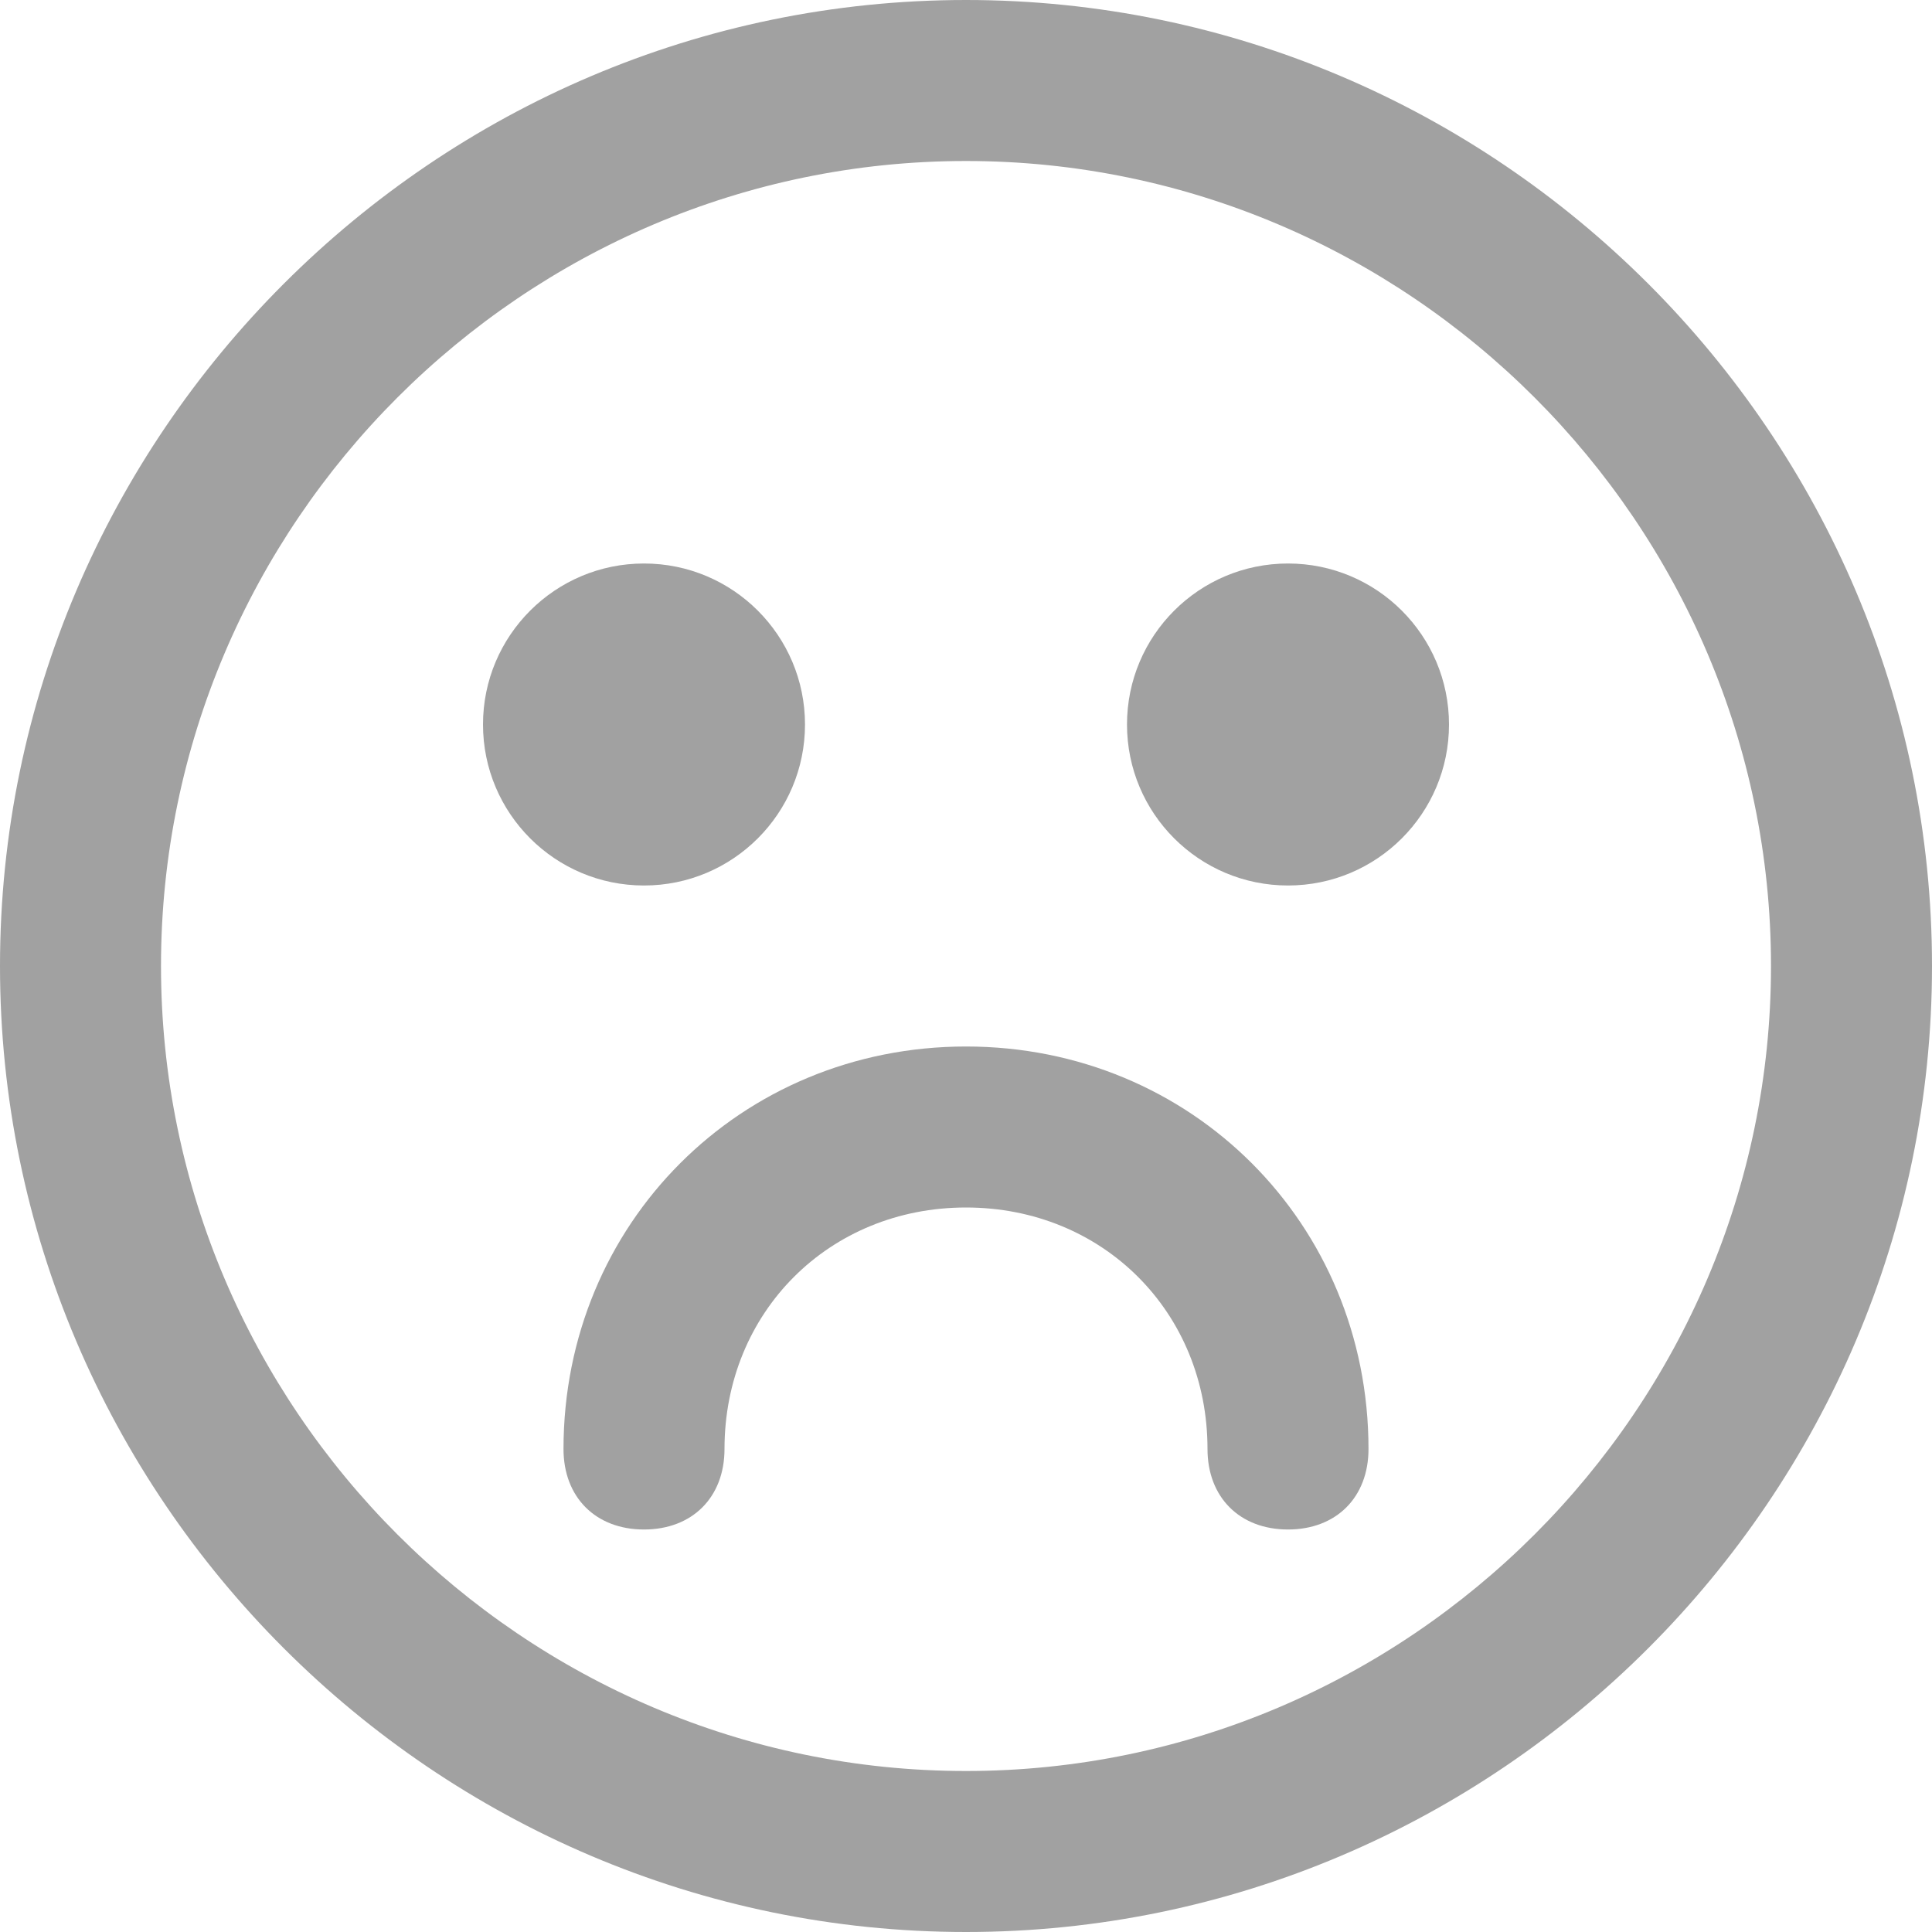
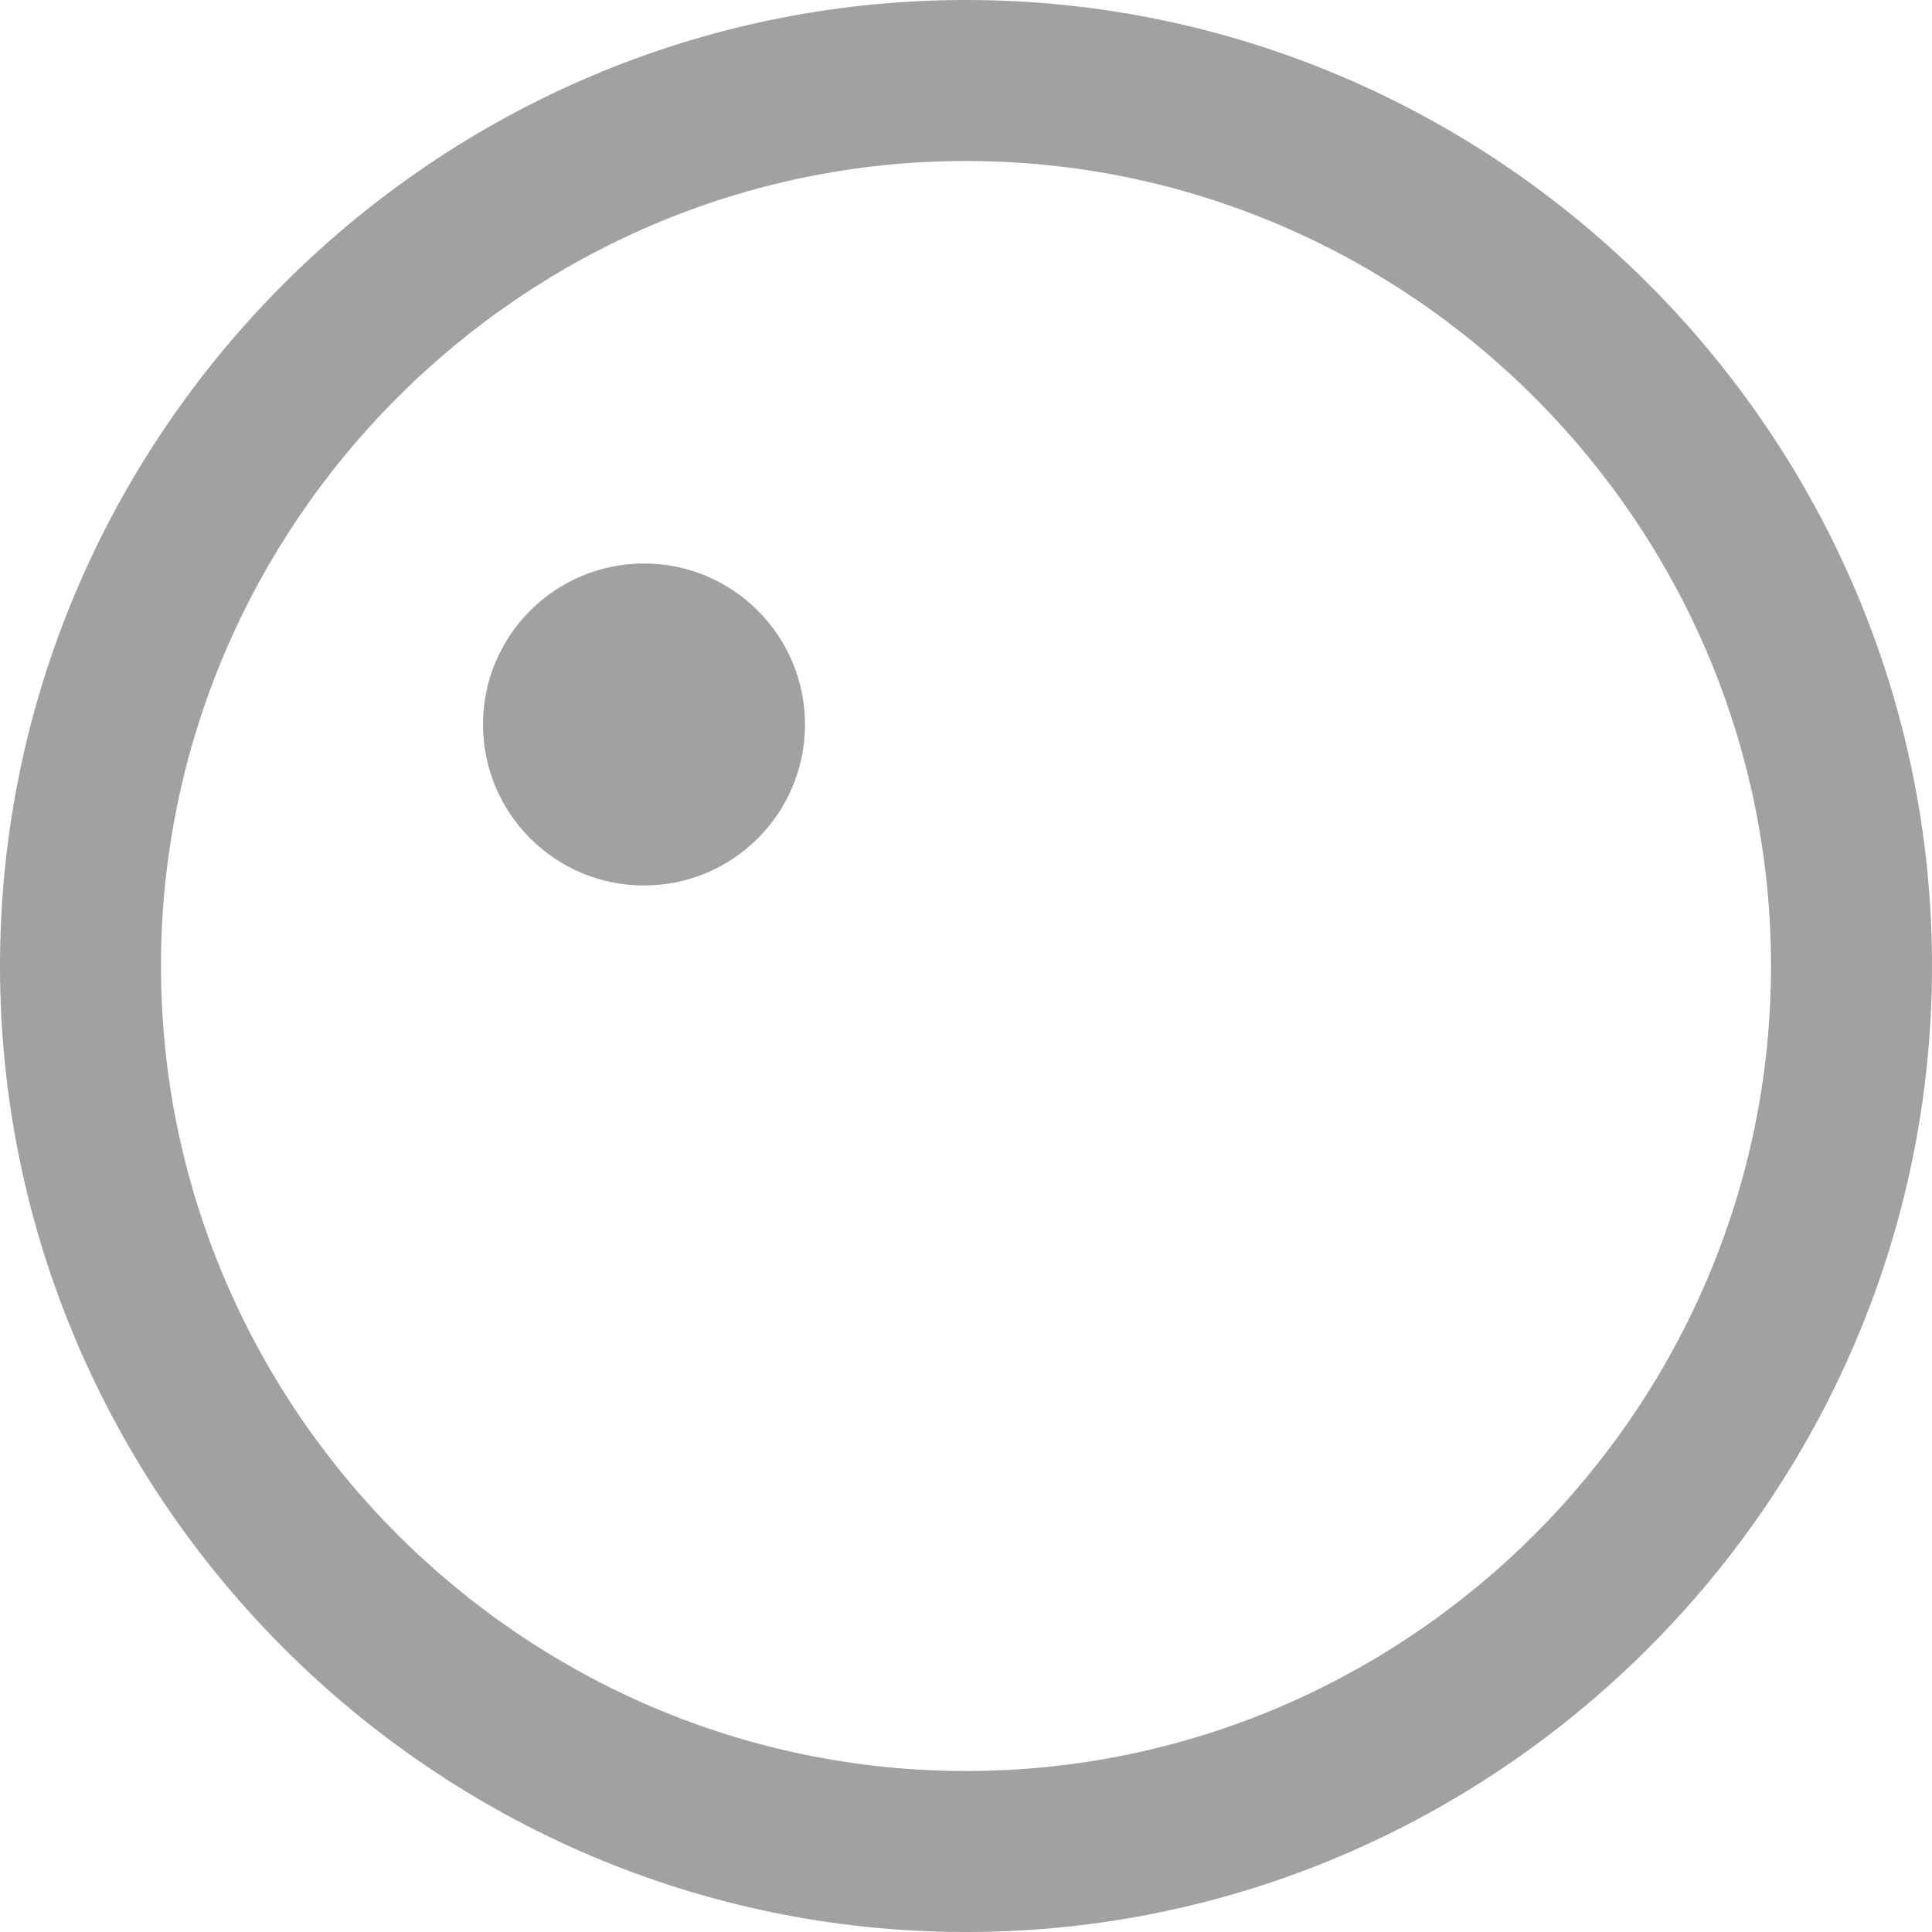
<svg xmlns="http://www.w3.org/2000/svg" width="24px" height="24px" viewBox="0 0 24 24" version="1.1">
  <title>B579F8C1-2E6A-4100-B3BE-C7380AA73DAD</title>
  <desc>Created with sketchtool.</desc>
  <g id="Verifica-Vincite" stroke="none" stroke-width="1" fill="none" fill-rule="evenodd">
    <g id="Check-Wins---Not-Won" transform="translate(-223, -203)" fill="#A1A1A1">
      <g id="Icon_24/Not_Won" transform="translate(223, 203)">
        <g id="emoticons-24-px-outline-smile">
          <path d="M12,0 C5.4,0 0,5.4 0,12 C0,18.6 5.4,24 12,24 C18.6,24 24,18.6 24,12 C24,5.4 18.6,0 12,0 Z M12,22 C6.5,22 2,17.5 2,12 C2,6.5 6.5,2 12,2 C17.5,2 22,6.5 22,12 C22,17.5 17.5,22 12,22 Z" id="Shape" fill-rule="nonzero" />
-           <path d="M16,13 C15.4,13 15,13.4 15,14 C15,15.7 13.7,17 12,17 C10.3,17 9,15.7 9,14 C9,13.4 8.6,13 8,13 C7.4,13 7,13.4 7,14 C7,16.8 9.2,19 12,19 C14.8,19 17,16.8 17,14 C17,13.4 16.6,13 16,13 Z" id="Path" fill-rule="nonzero" transform="translate(12, 16) scale(1, -1) translate(-12, -16) " />
          <circle id="Oval" fill-rule="nonzero" cx="8" cy="9" r="2" />
-           <circle id="Oval" fill-rule="nonzero" cx="16" cy="9" r="2" />
        </g>
      </g>
    </g>
  </g>
</svg>